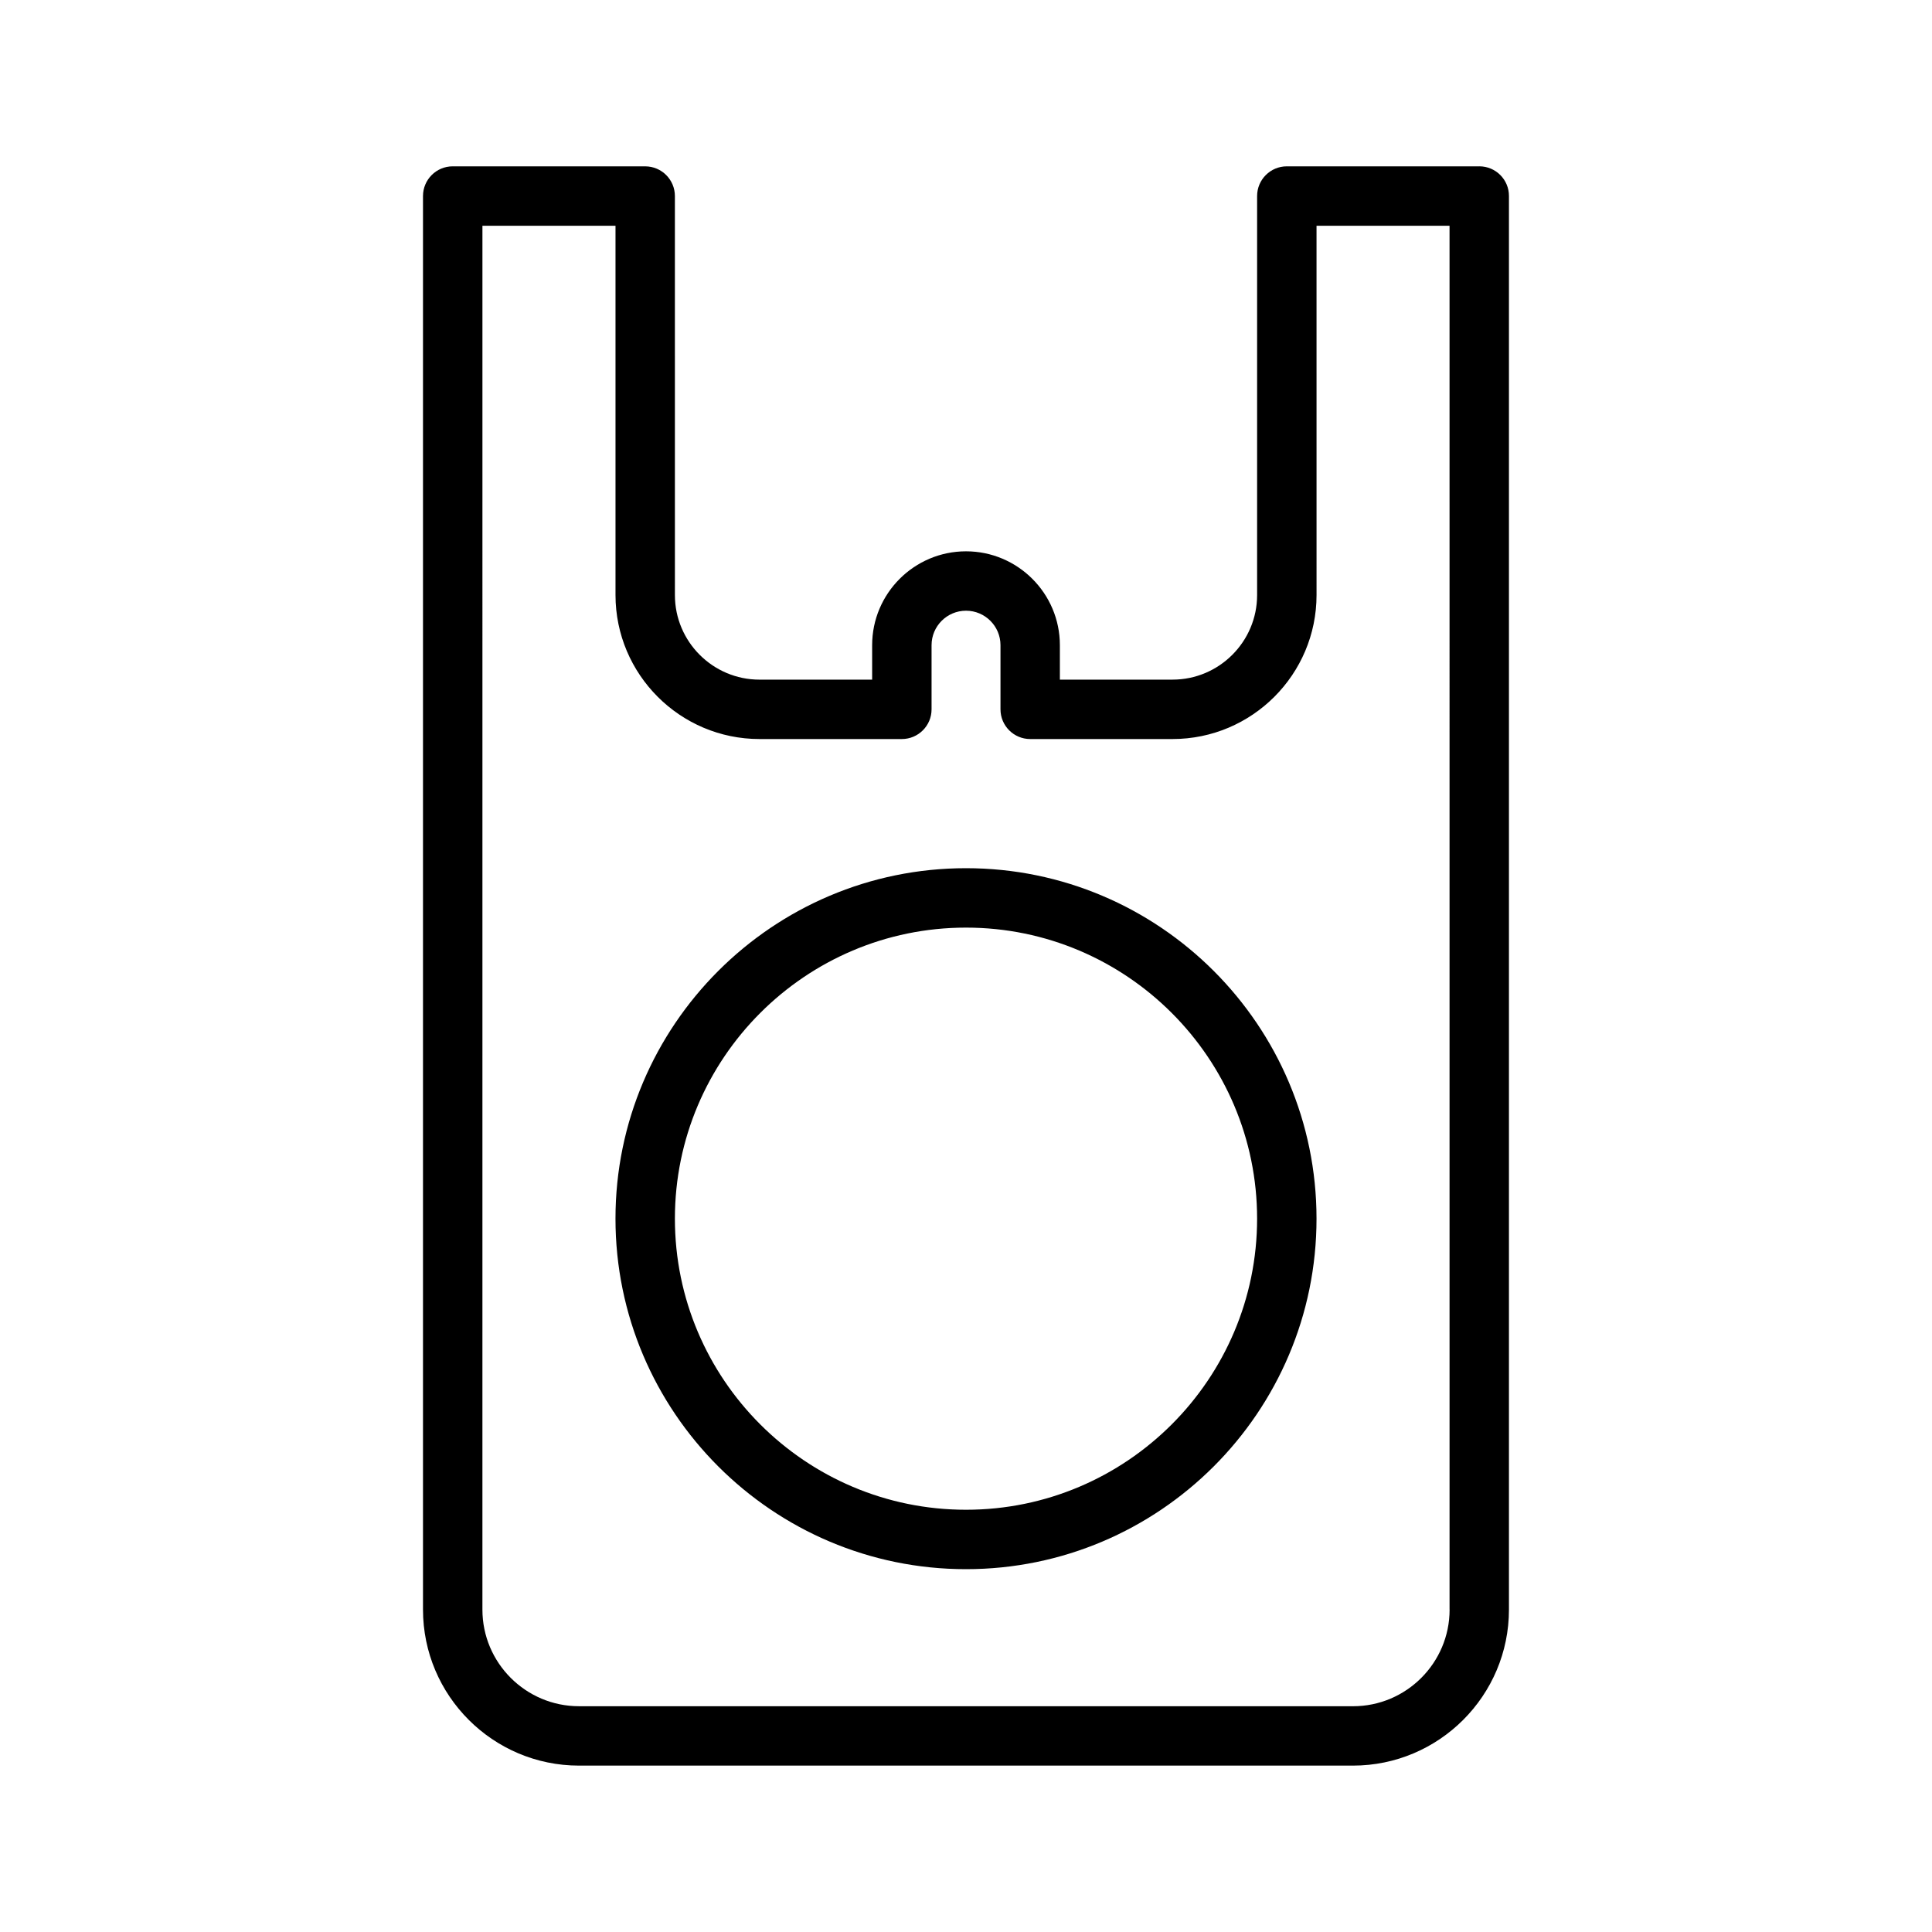
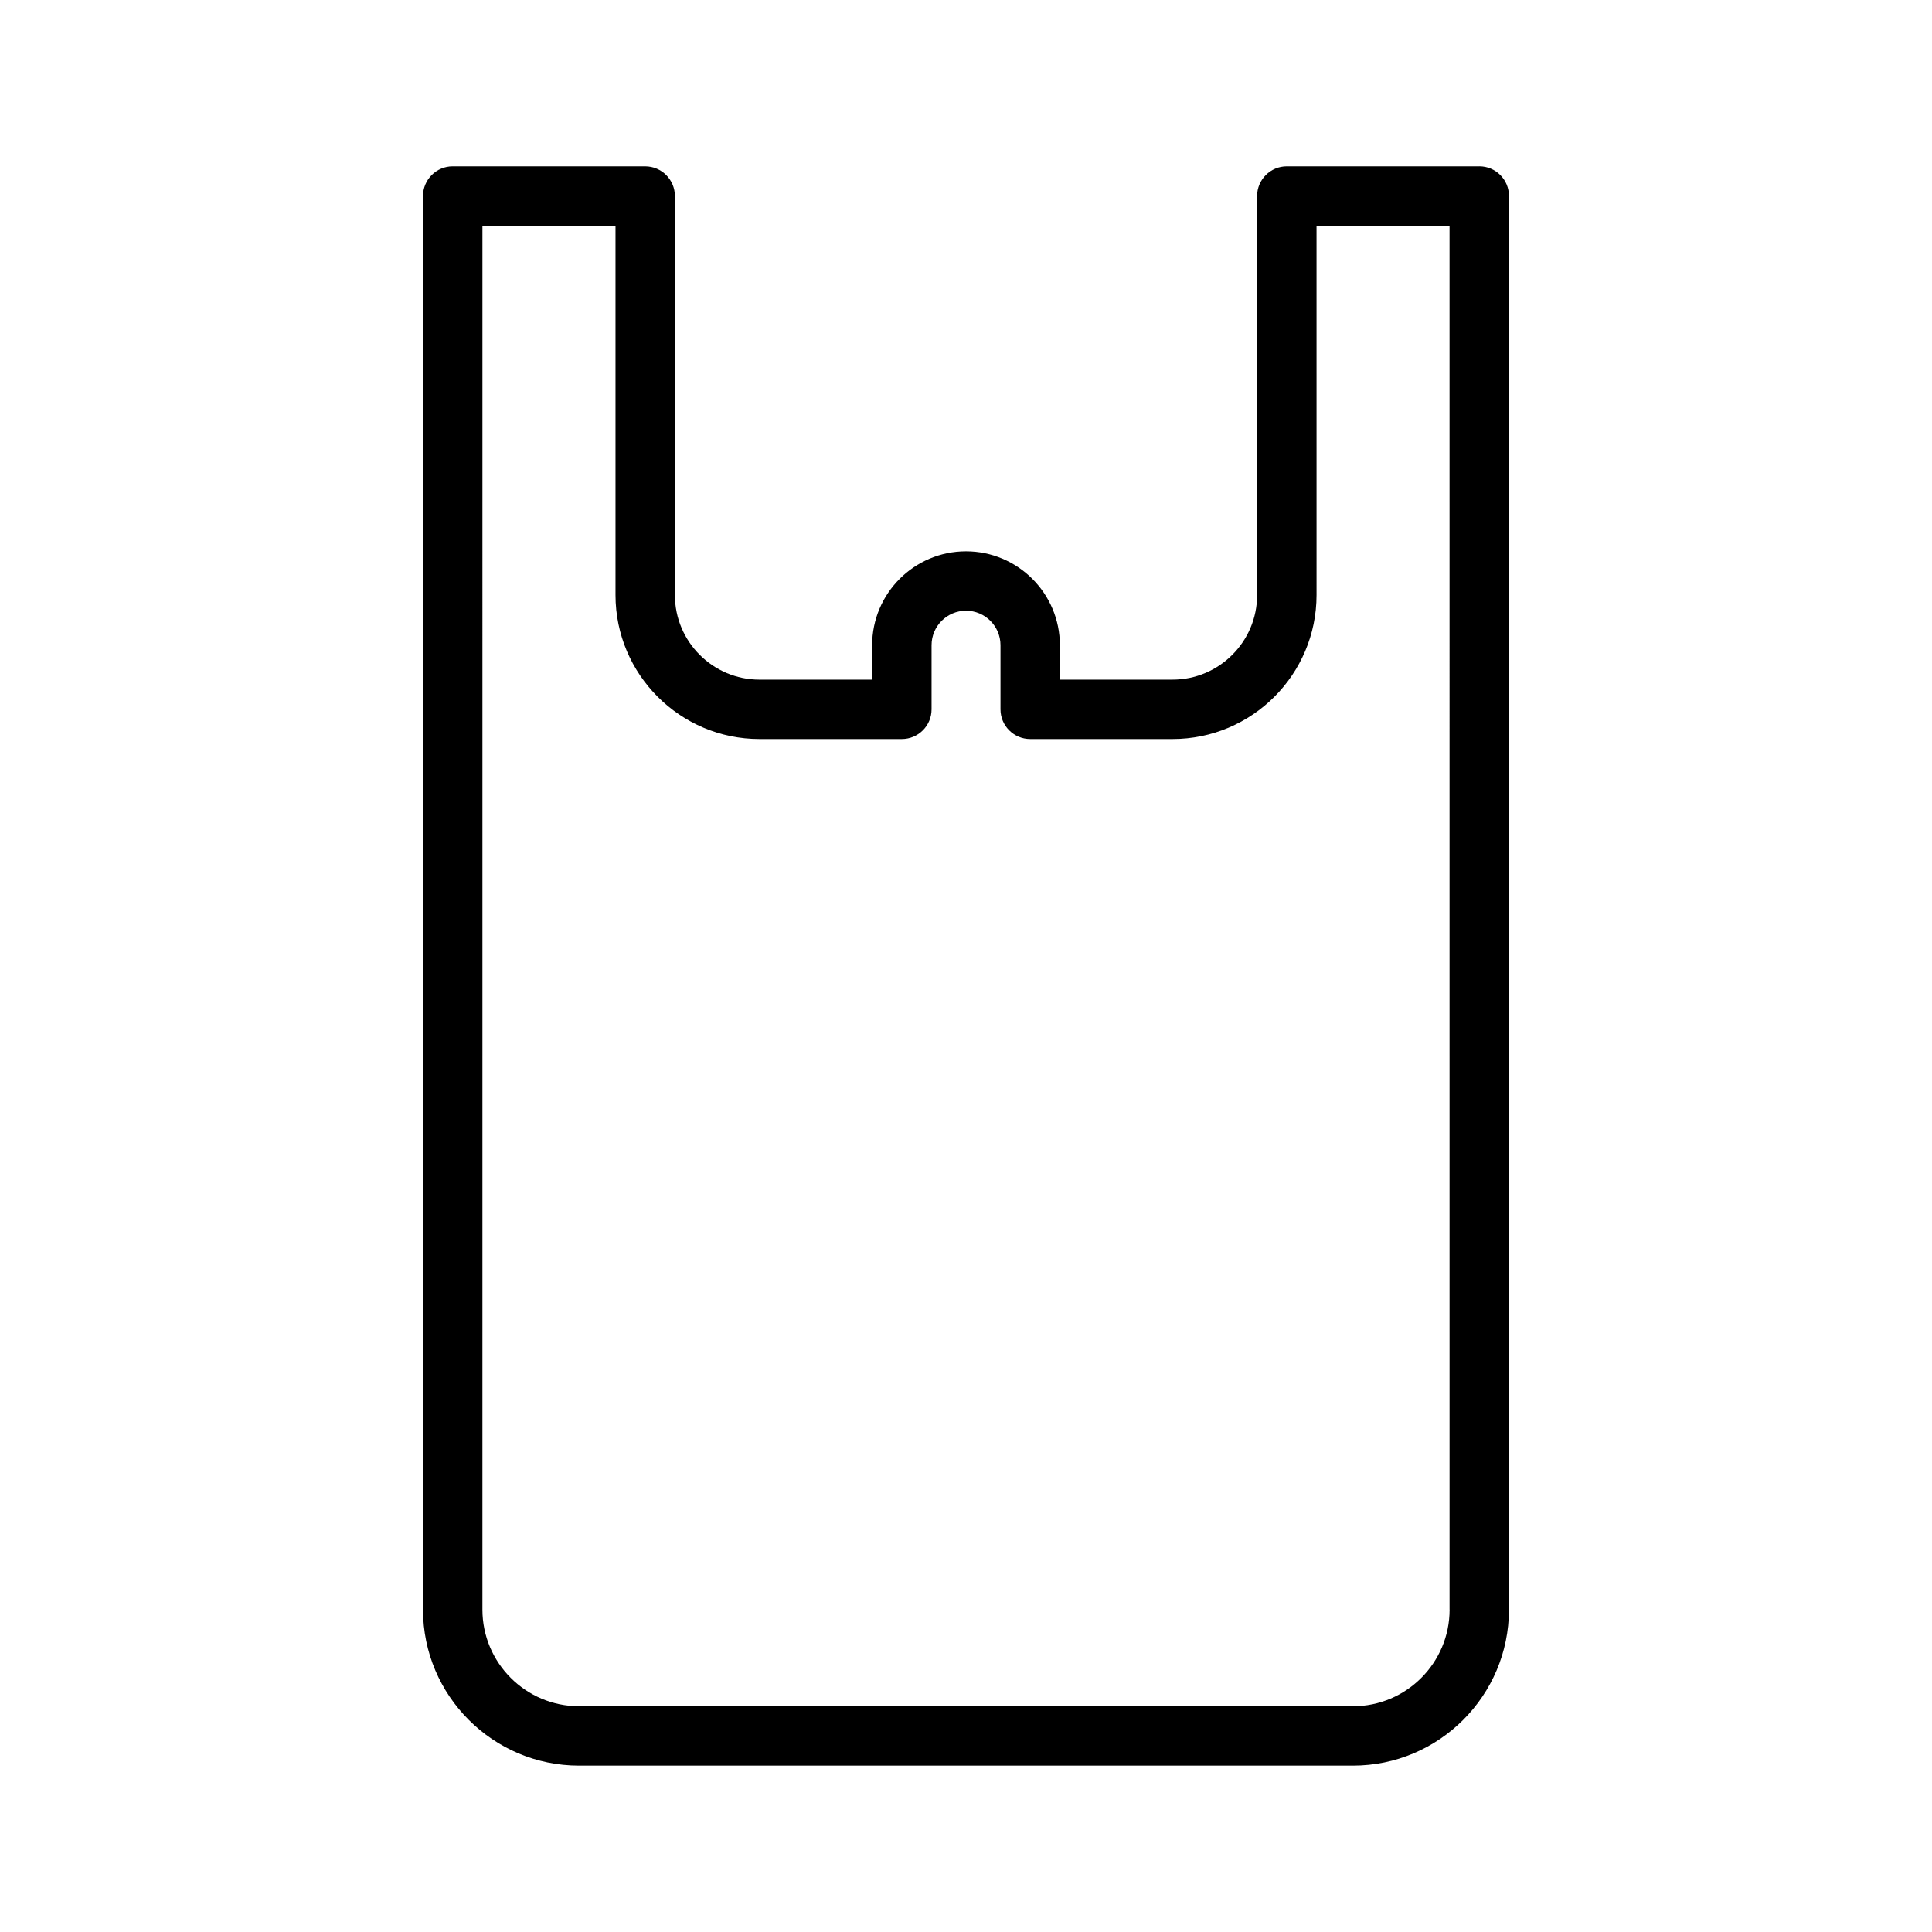
<svg xmlns="http://www.w3.org/2000/svg" fill="#000000" width="800px" height="800px" version="1.1" viewBox="144 144 512 512">
  <g>
    <path d="m536.03 188.08h-51.012c-4.344 0-7.871 3.527-7.871 7.871v105.74c0 12.359-10.059 22.418-22.418 22.418l-29.852 0.004v-9.133c0-13.715-11.164-24.875-24.875-24.875-13.715 0-24.875 11.164-24.875 24.875v9.133h-29.852c-12.359 0-22.418-10.059-22.418-22.418l-0.004-105.74c0-4.344-3.527-7.871-7.871-7.871l-51.012-0.004c-4.344 0-7.871 3.527-7.871 7.871v374.61c0 22.797 18.547 41.344 41.344 41.344h205.1c22.797 0 41.344-18.547 41.344-41.344v-374.61c0.016-4.348-3.512-7.875-7.856-7.875zm-7.871 382.49c0 14.105-11.477 25.602-25.602 25.602l-205.11-0.004c-14.105 0-25.602-11.477-25.602-25.602l0.004-366.74h35.266v97.863c0 21.035 17.113 38.164 38.164 38.164h37.723c4.344 0 7.871-3.527 7.871-7.871v-17.004c0-5.039 4.094-9.133 9.133-9.133s9.133 4.094 9.133 9.133v17.004c0 4.344 3.527 7.871 7.871 7.871h37.723c21.051 0 38.164-17.113 38.164-38.164l-0.004-97.863h35.25l0.004 366.74z" />
-     <path d="m400 374.08c-51.23 0-92.891 41.66-92.891 92.875 0 51.23 41.66 92.891 92.891 92.891s92.891-41.66 92.891-92.891c-0.004-51.215-41.66-92.875-92.891-92.875zm0 170.02c-42.539 0-77.145-34.605-77.145-77.145 0-42.523 34.605-77.129 77.145-77.129s77.145 34.605 77.145 77.129c0 42.539-34.605 77.145-77.145 77.145z" />
  </g>
</svg>